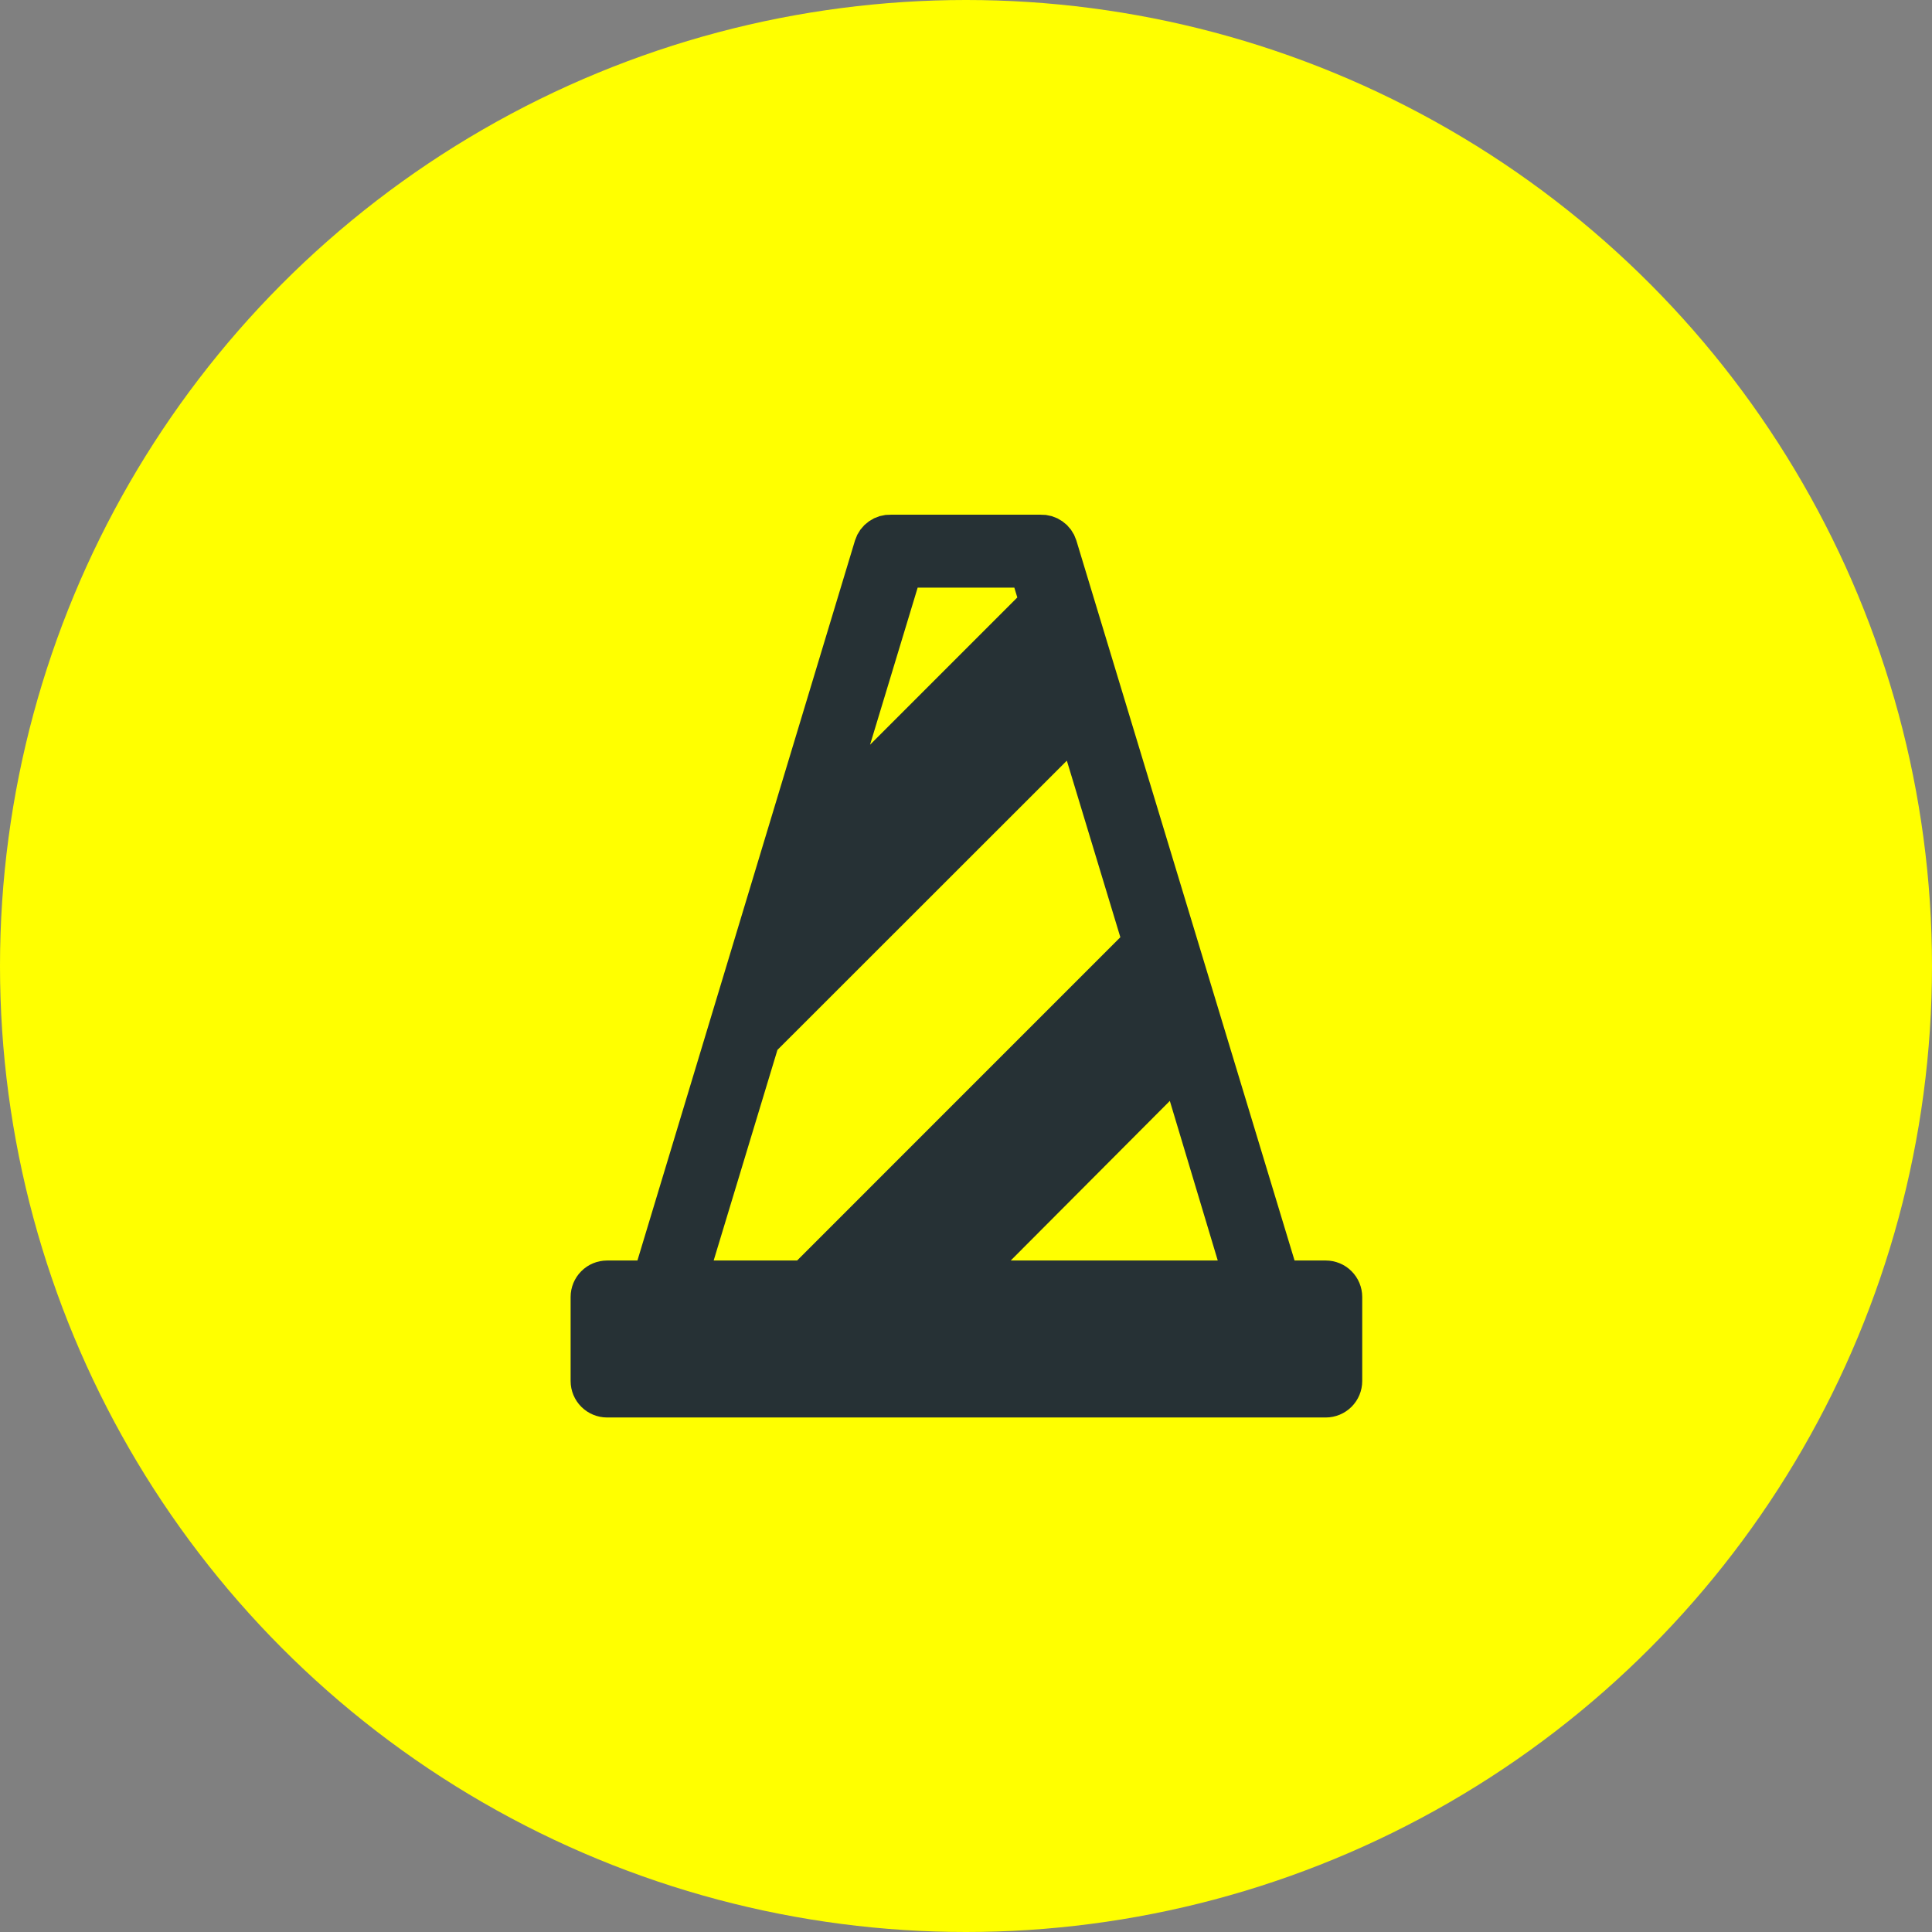
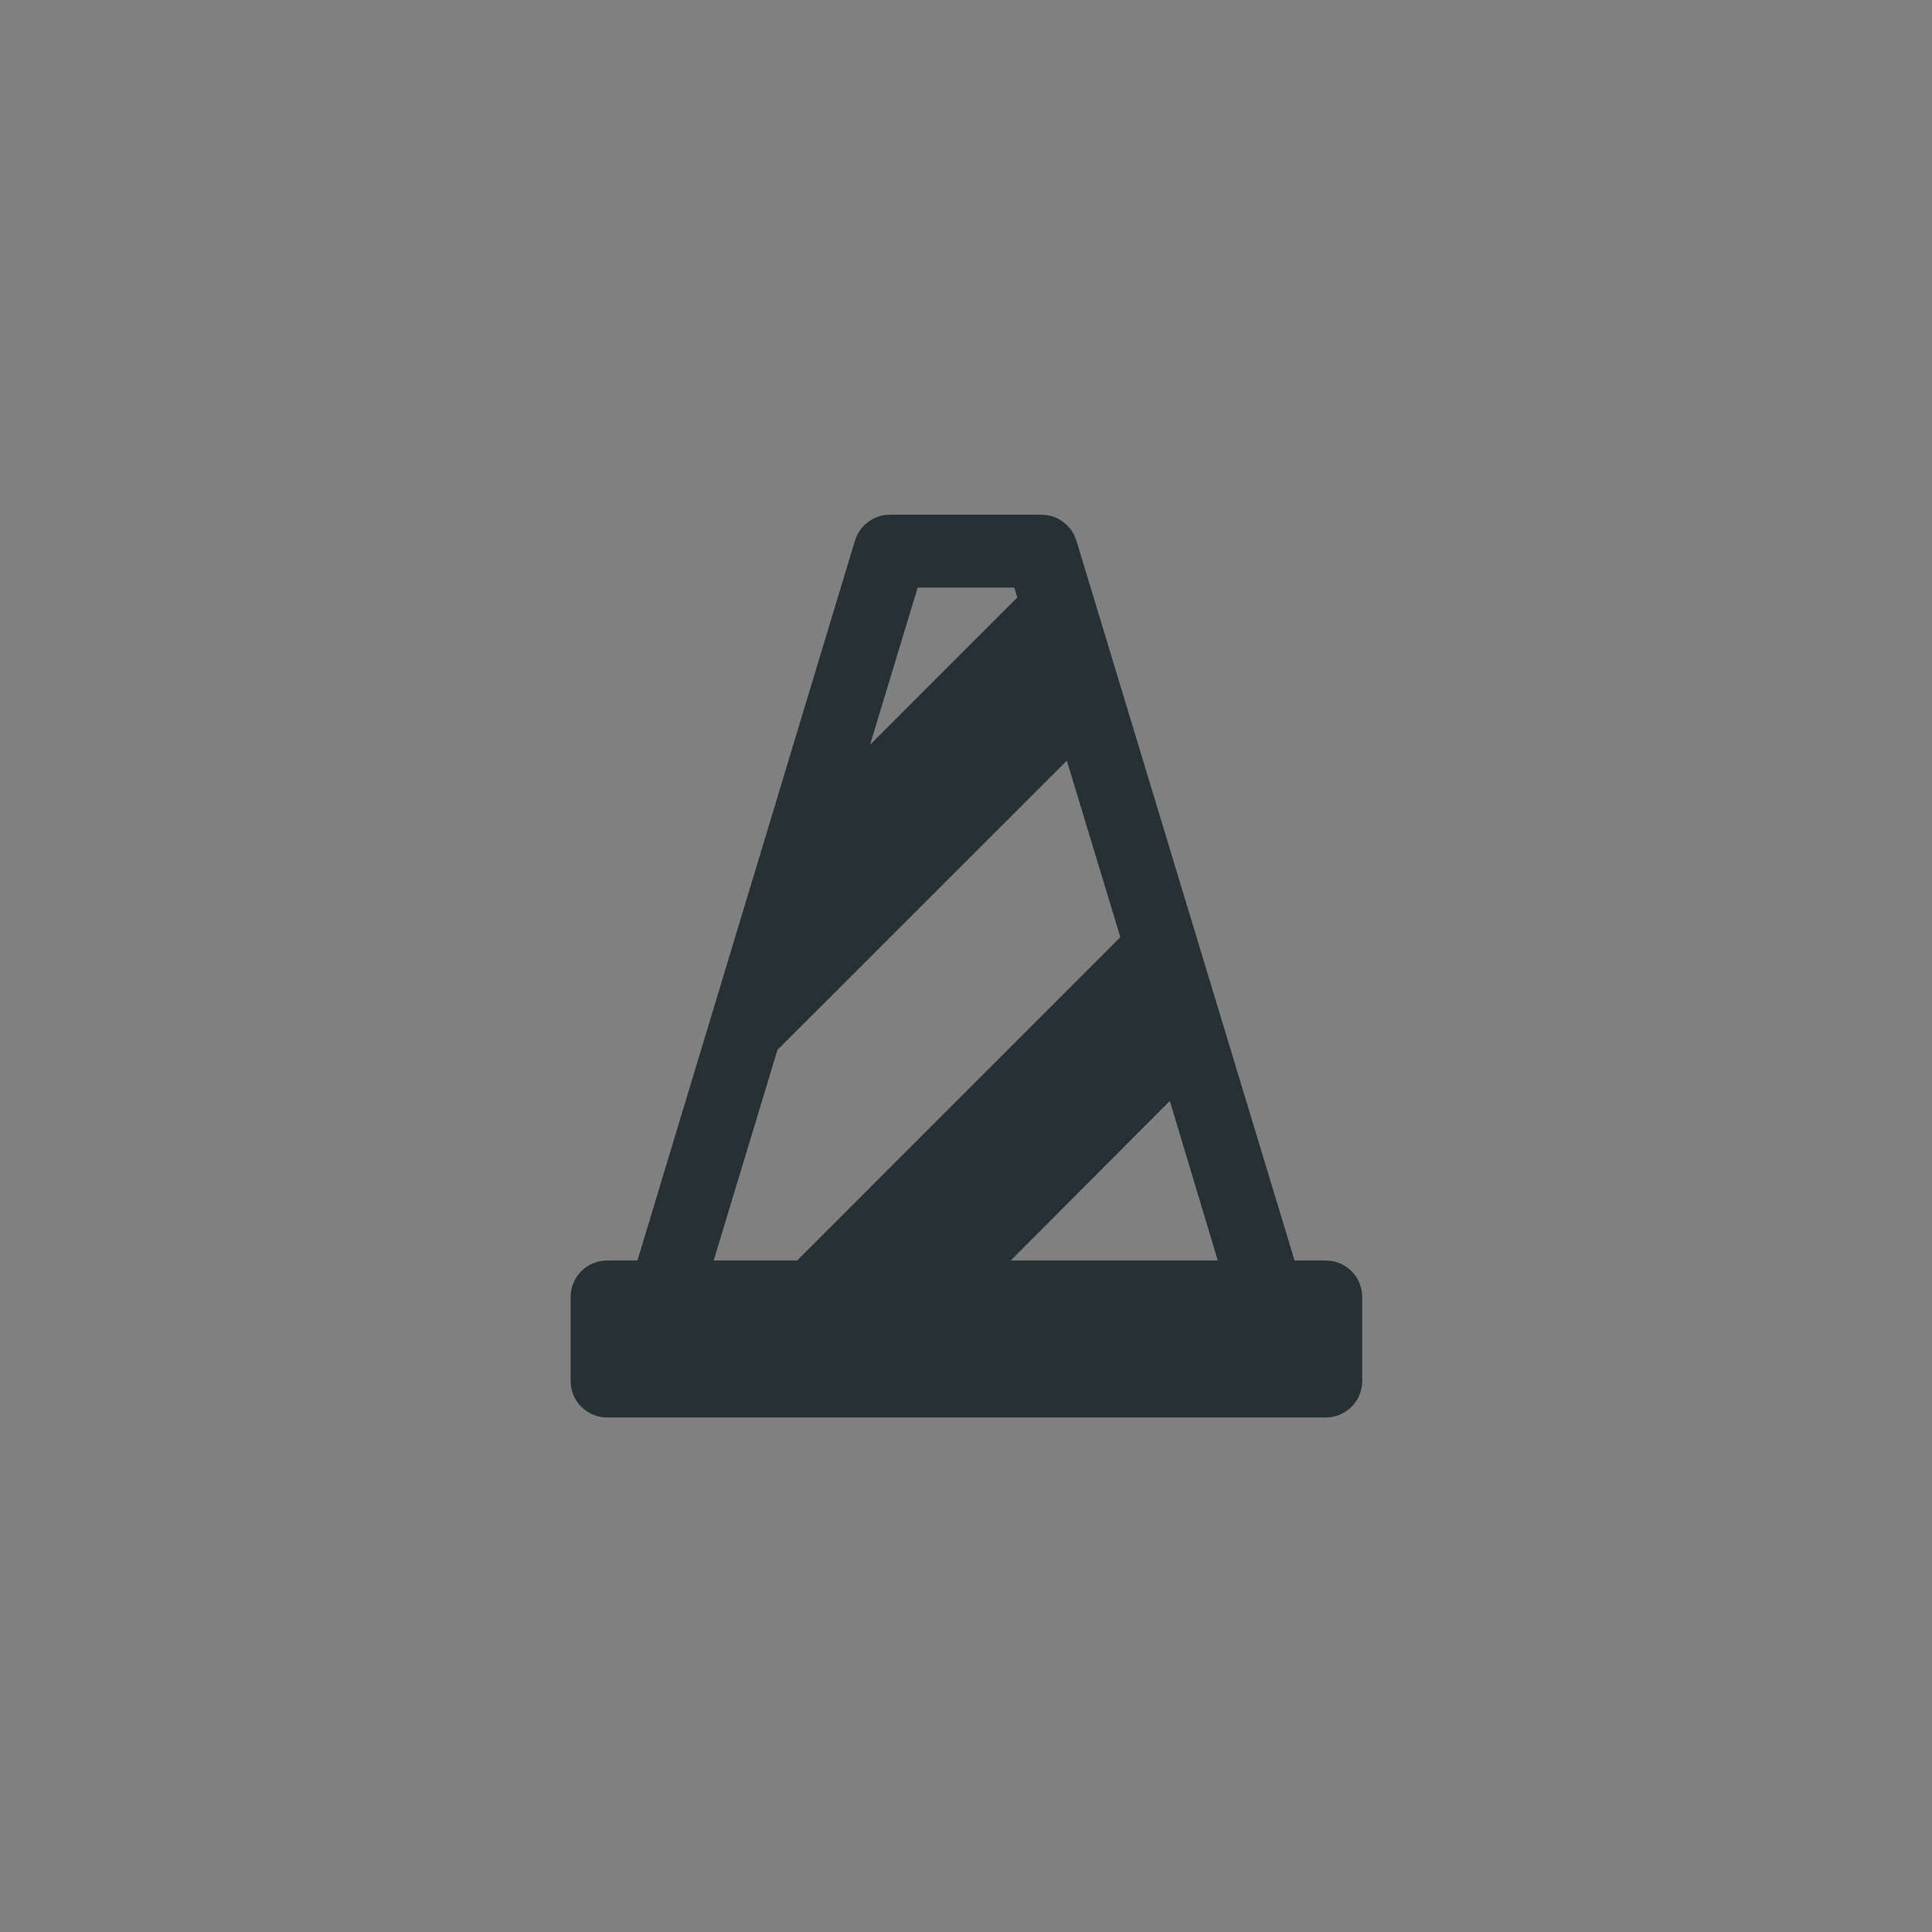
<svg xmlns="http://www.w3.org/2000/svg" width="48" height="48" viewBox="0 0 48 48" fill="none">
  <rect x="0" y="0" width="48" height="48" fill="#808080" stroke="none" />
-   <circle cx="24" cy="24" r="24" fill="#FFFF00" />
  <path d="M32.938 31.817H31.792L26.263 13.572C26.236 13.486 26.182 13.412 26.108 13.361C26.035 13.309 25.946 13.283 25.857 13.287H22.127C22.038 13.283 21.949 13.309 21.876 13.361C21.802 13.412 21.748 13.486 21.721 13.572L16.208 31.817H15.083C14.975 31.817 14.872 31.859 14.796 31.936C14.72 32.012 14.677 32.115 14.677 32.223V34.311C14.677 34.419 14.72 34.522 14.796 34.598C14.872 34.674 14.975 34.717 15.083 34.717H32.938C33.045 34.717 33.149 34.674 33.225 34.598C33.301 34.522 33.344 34.419 33.344 34.311V32.223C33.344 32.115 33.301 32.012 33.225 31.936C33.149 31.859 33.045 31.817 32.938 31.817ZM23.907 31.817L29.302 26.405L30.927 31.817H23.907ZM22.428 14.1H25.572L25.84 14.986L20.559 20.267L22.428 14.1ZM18.873 25.82L26.742 17.955L28.4 23.427L20.011 31.817H17.057L18.873 25.82Z" fill="#263135" stroke="#263135" />
</svg>